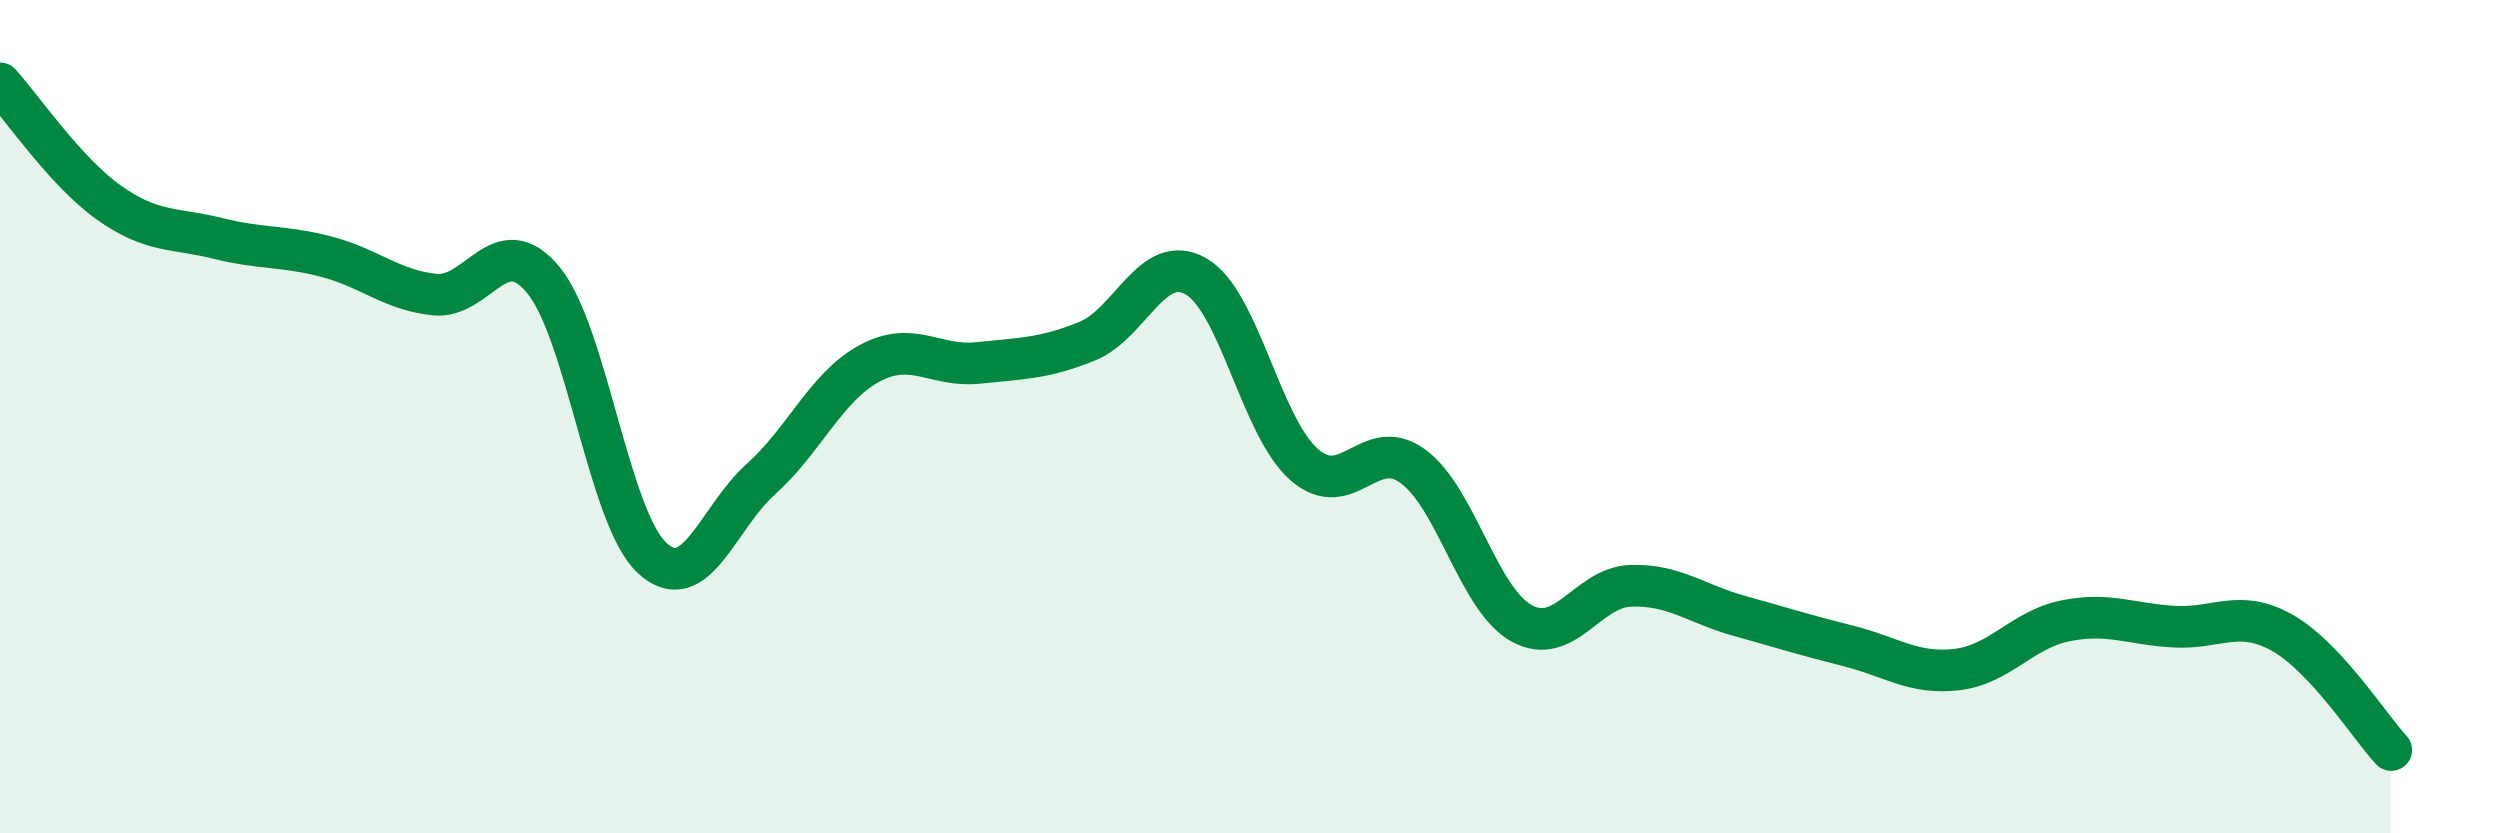
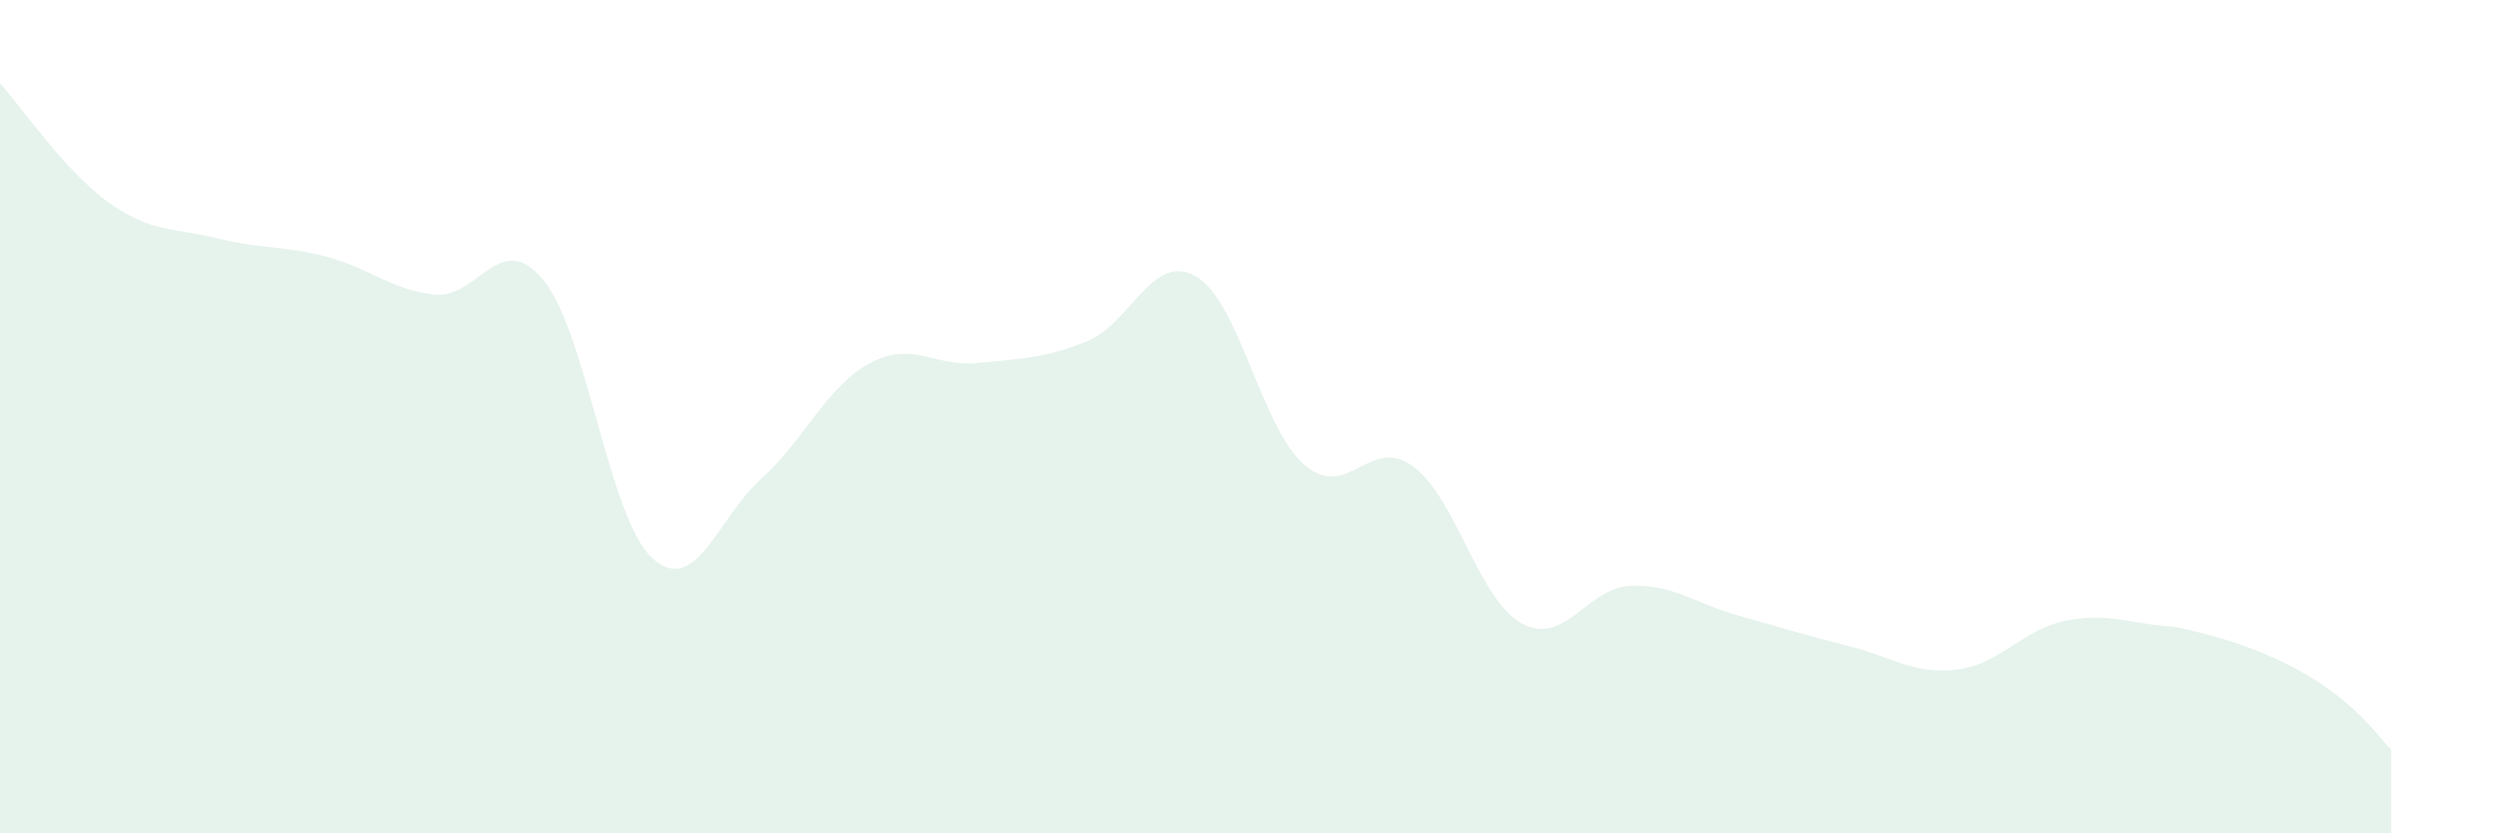
<svg xmlns="http://www.w3.org/2000/svg" width="60" height="20" viewBox="0 0 60 20">
-   <path d="M 0,2 C 0.52,2.57 1.57,4.12 2.61,4.86 C 3.65,5.6 4.18,5.46 5.22,5.72 C 6.26,5.98 6.79,5.89 7.83,6.16 C 8.87,6.43 9.39,6.96 10.43,7.07 C 11.47,7.18 12,5.46 13.04,6.72 C 14.08,7.98 14.61,12.43 15.65,13.39 C 16.69,14.35 17.22,12.43 18.26,11.5 C 19.3,10.57 19.83,9.28 20.87,8.72 C 21.91,8.16 22.44,8.82 23.48,8.71 C 24.52,8.6 25.05,8.61 26.09,8.19 C 27.13,7.77 27.66,6.04 28.7,6.63 C 29.74,7.22 30.26,10.24 31.3,11.15 C 32.34,12.06 32.87,10.43 33.91,11.19 C 34.95,11.95 35.48,14.39 36.52,14.96 C 37.56,15.53 38.09,14.1 39.13,14.06 C 40.17,14.02 40.7,14.49 41.74,14.78 C 42.78,15.07 43.31,15.24 44.35,15.5 C 45.39,15.76 45.92,16.19 46.96,16.07 C 48,15.95 48.53,15.11 49.57,14.9 C 50.61,14.69 51.13,14.98 52.17,15.04 C 53.21,15.1 53.74,14.6 54.78,15.19 C 55.82,15.78 56.87,17.44 57.39,18L57.39 20L0 20Z" fill="#008740" opacity="0.1" stroke-linecap="round" stroke-linejoin="round" />
-   <path d="M 0,2 C 0.52,2.57 1.57,4.12 2.61,4.86 C 3.65,5.6 4.18,5.46 5.22,5.72 C 6.26,5.98 6.79,5.89 7.83,6.16 C 8.87,6.43 9.39,6.96 10.43,7.07 C 11.47,7.18 12,5.46 13.04,6.72 C 14.08,7.98 14.61,12.43 15.65,13.39 C 16.69,14.35 17.22,12.43 18.26,11.5 C 19.3,10.57 19.83,9.28 20.87,8.72 C 21.91,8.16 22.44,8.82 23.48,8.71 C 24.52,8.6 25.05,8.61 26.09,8.19 C 27.13,7.77 27.66,6.04 28.7,6.63 C 29.74,7.22 30.26,10.24 31.3,11.15 C 32.34,12.06 32.87,10.43 33.91,11.19 C 34.95,11.95 35.48,14.39 36.52,14.96 C 37.56,15.53 38.09,14.1 39.13,14.06 C 40.17,14.02 40.7,14.49 41.74,14.78 C 42.78,15.07 43.31,15.24 44.35,15.5 C 45.39,15.76 45.92,16.19 46.96,16.07 C 48,15.95 48.53,15.11 49.57,14.9 C 50.61,14.69 51.13,14.98 52.17,15.04 C 53.21,15.1 53.74,14.6 54.78,15.19 C 55.82,15.78 56.87,17.44 57.39,18" stroke="#008740" stroke-width="1" fill="none" stroke-linecap="round" stroke-linejoin="round" />
+   <path d="M 0,2 C 0.52,2.57 1.57,4.12 2.61,4.86 C 3.65,5.6 4.18,5.46 5.22,5.72 C 6.26,5.98 6.79,5.89 7.83,6.16 C 8.87,6.43 9.39,6.96 10.43,7.07 C 11.47,7.18 12,5.46 13.04,6.72 C 14.08,7.98 14.61,12.43 15.65,13.39 C 16.69,14.35 17.22,12.43 18.26,11.5 C 19.3,10.57 19.83,9.28 20.87,8.72 C 21.91,8.16 22.44,8.82 23.48,8.71 C 24.52,8.6 25.05,8.61 26.09,8.19 C 27.13,7.77 27.66,6.04 28.7,6.63 C 29.74,7.22 30.26,10.24 31.3,11.15 C 32.34,12.06 32.87,10.43 33.91,11.19 C 34.95,11.95 35.48,14.39 36.52,14.96 C 37.56,15.53 38.09,14.1 39.13,14.06 C 40.17,14.02 40.7,14.49 41.74,14.78 C 42.78,15.07 43.31,15.24 44.35,15.5 C 45.39,15.76 45.92,16.19 46.96,16.07 C 48,15.95 48.53,15.11 49.57,14.9 C 50.61,14.69 51.13,14.98 52.17,15.04 C 55.82,15.78 56.87,17.44 57.39,18L57.39 20L0 20Z" fill="#008740" opacity="0.1" stroke-linecap="round" stroke-linejoin="round" />
</svg>